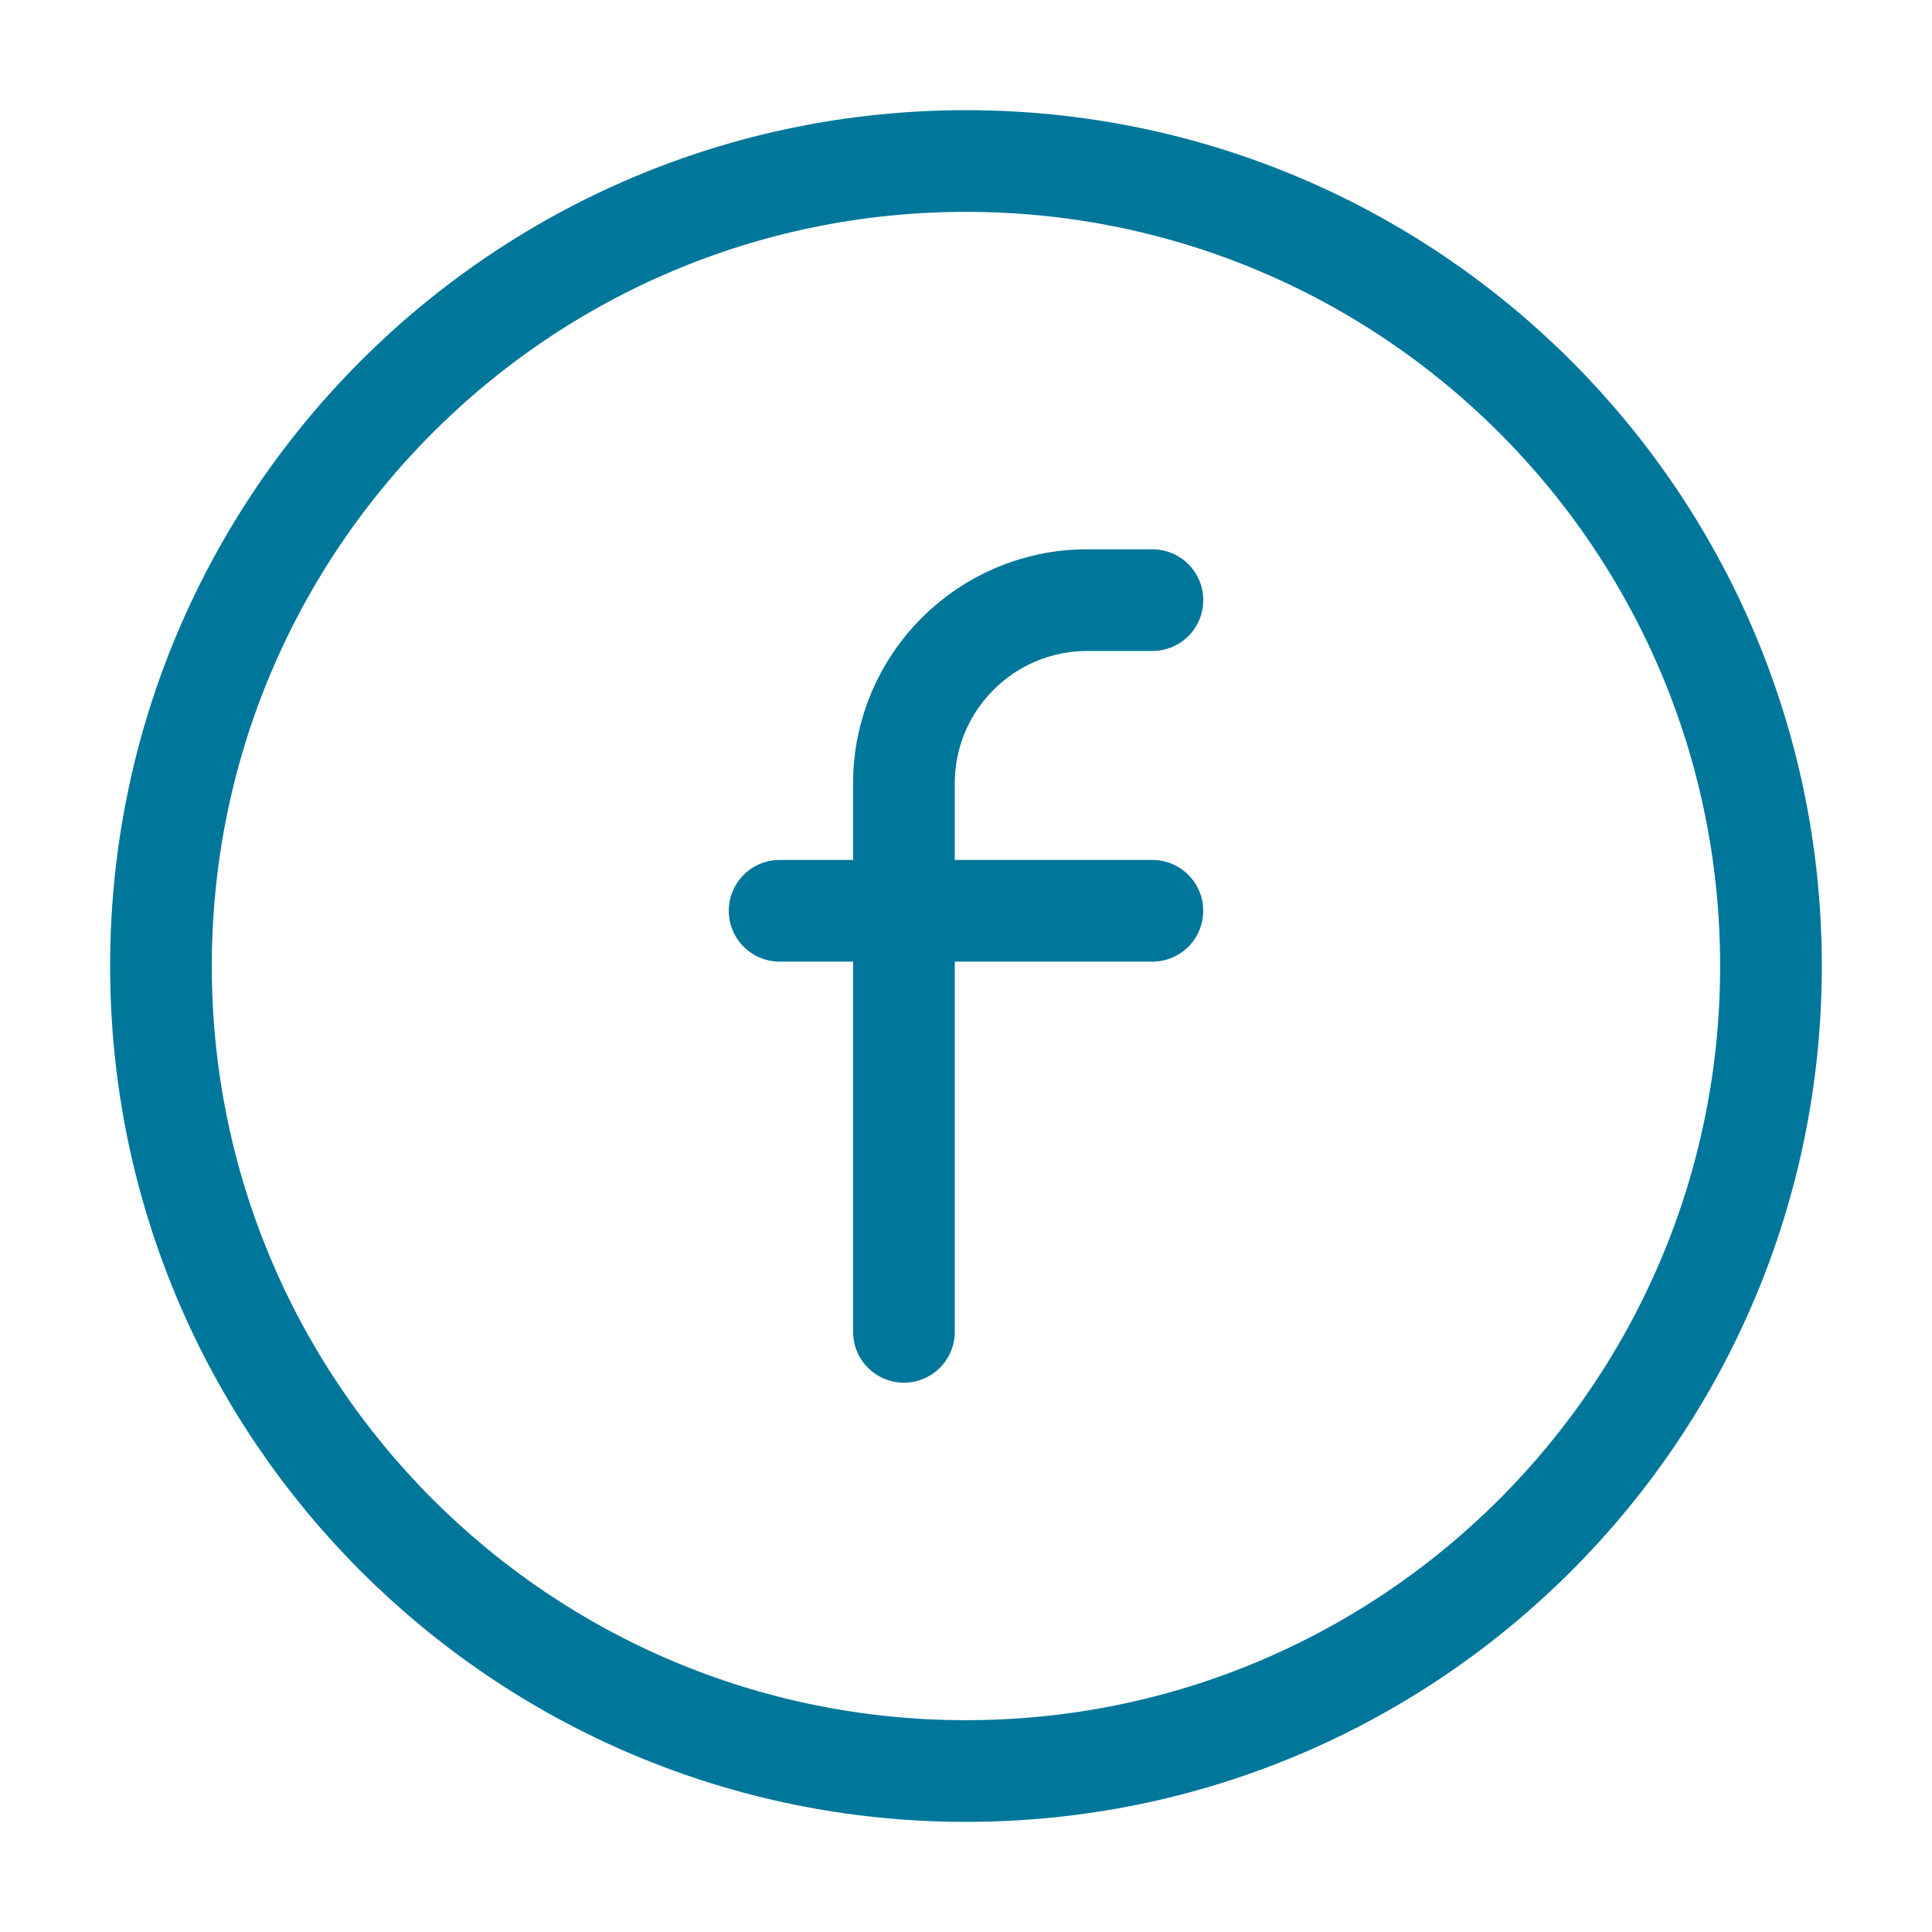
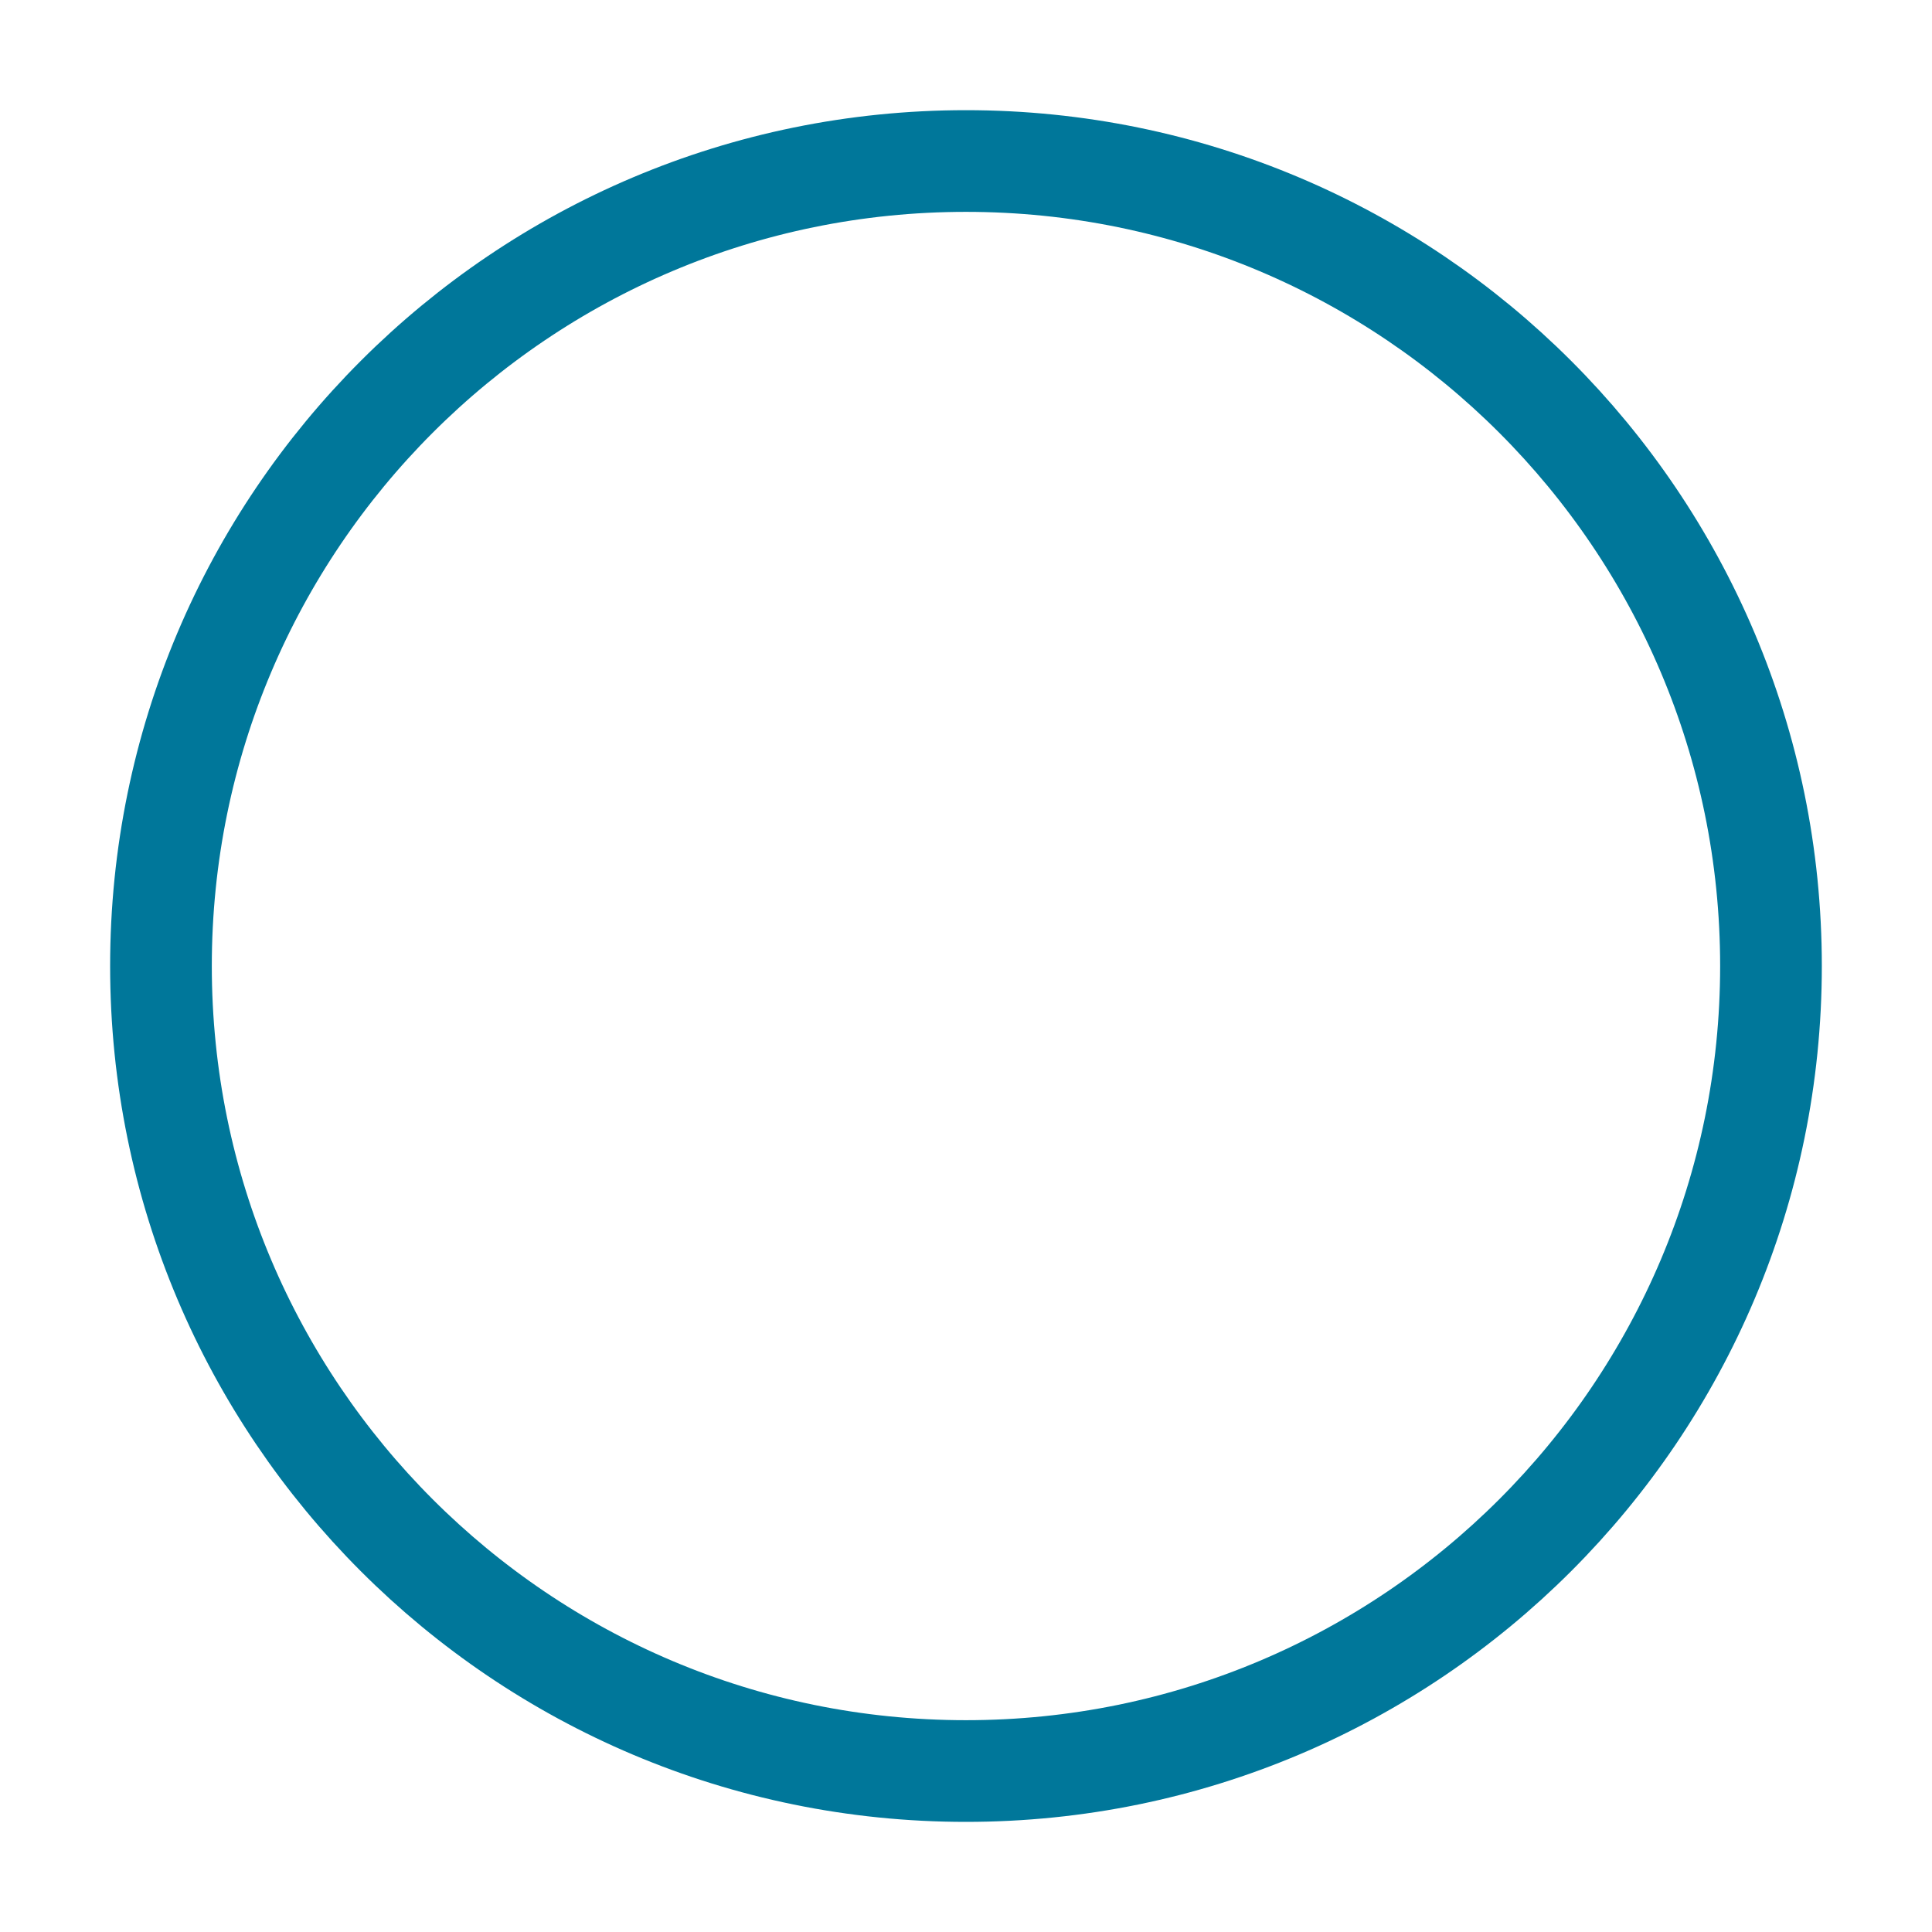
<svg xmlns="http://www.w3.org/2000/svg" width="38" height="38" viewBox="0 0 38 38" fill="none">
-   <path d="M15.334 17.914H22.666" stroke="#00779A" stroke-width="2" stroke-linecap="round" stroke-linejoin="round" />
-   <path d="M22.667 11.804H21.384C19.394 11.804 17.779 13.419 17.779 15.409V16.692V26.196" stroke="#00779A" stroke-width="2" stroke-linecap="round" stroke-linejoin="round" />
  <path fill-rule="evenodd" clip-rule="evenodd" d="M18.999 34.834C27.744 34.834 34.833 27.745 34.833 19C34.833 10.256 27.744 3.167 18.999 3.167C10.255 3.167 3.166 10.256 3.166 19C3.166 27.745 10.255 34.834 18.999 34.834Z" stroke="#00779A" stroke-width="2" stroke-linecap="round" stroke-linejoin="round" />
</svg>